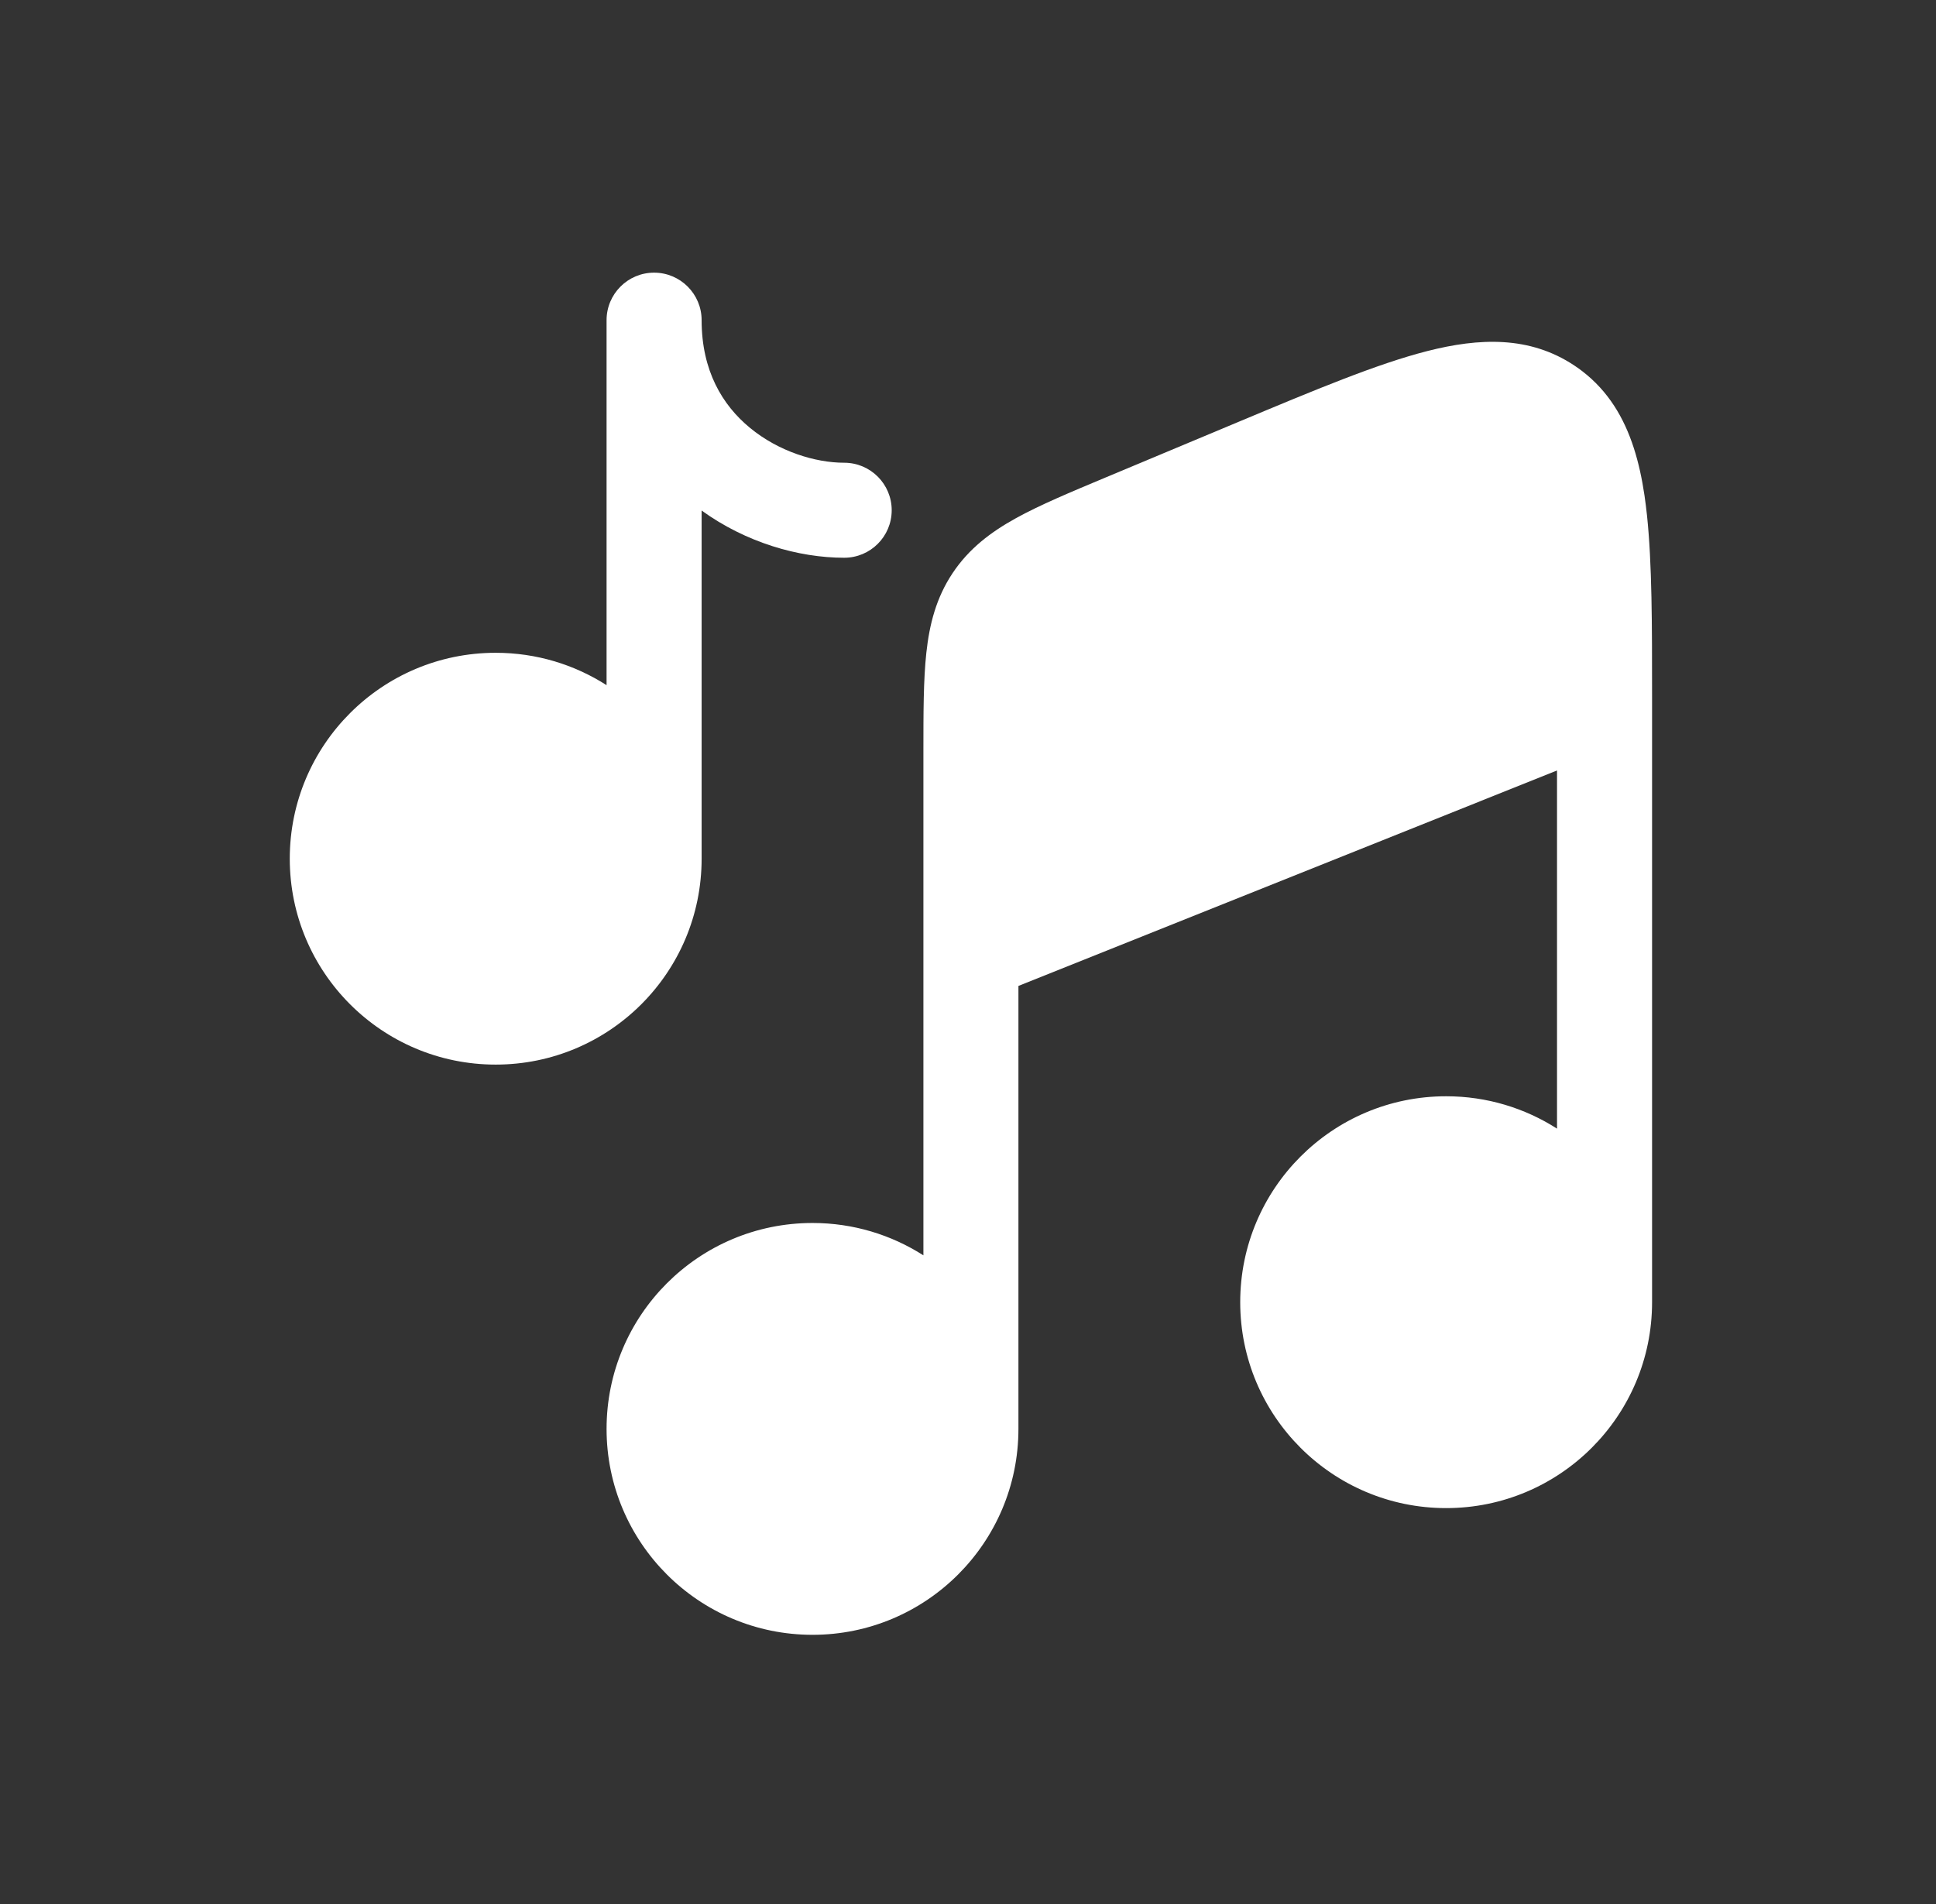
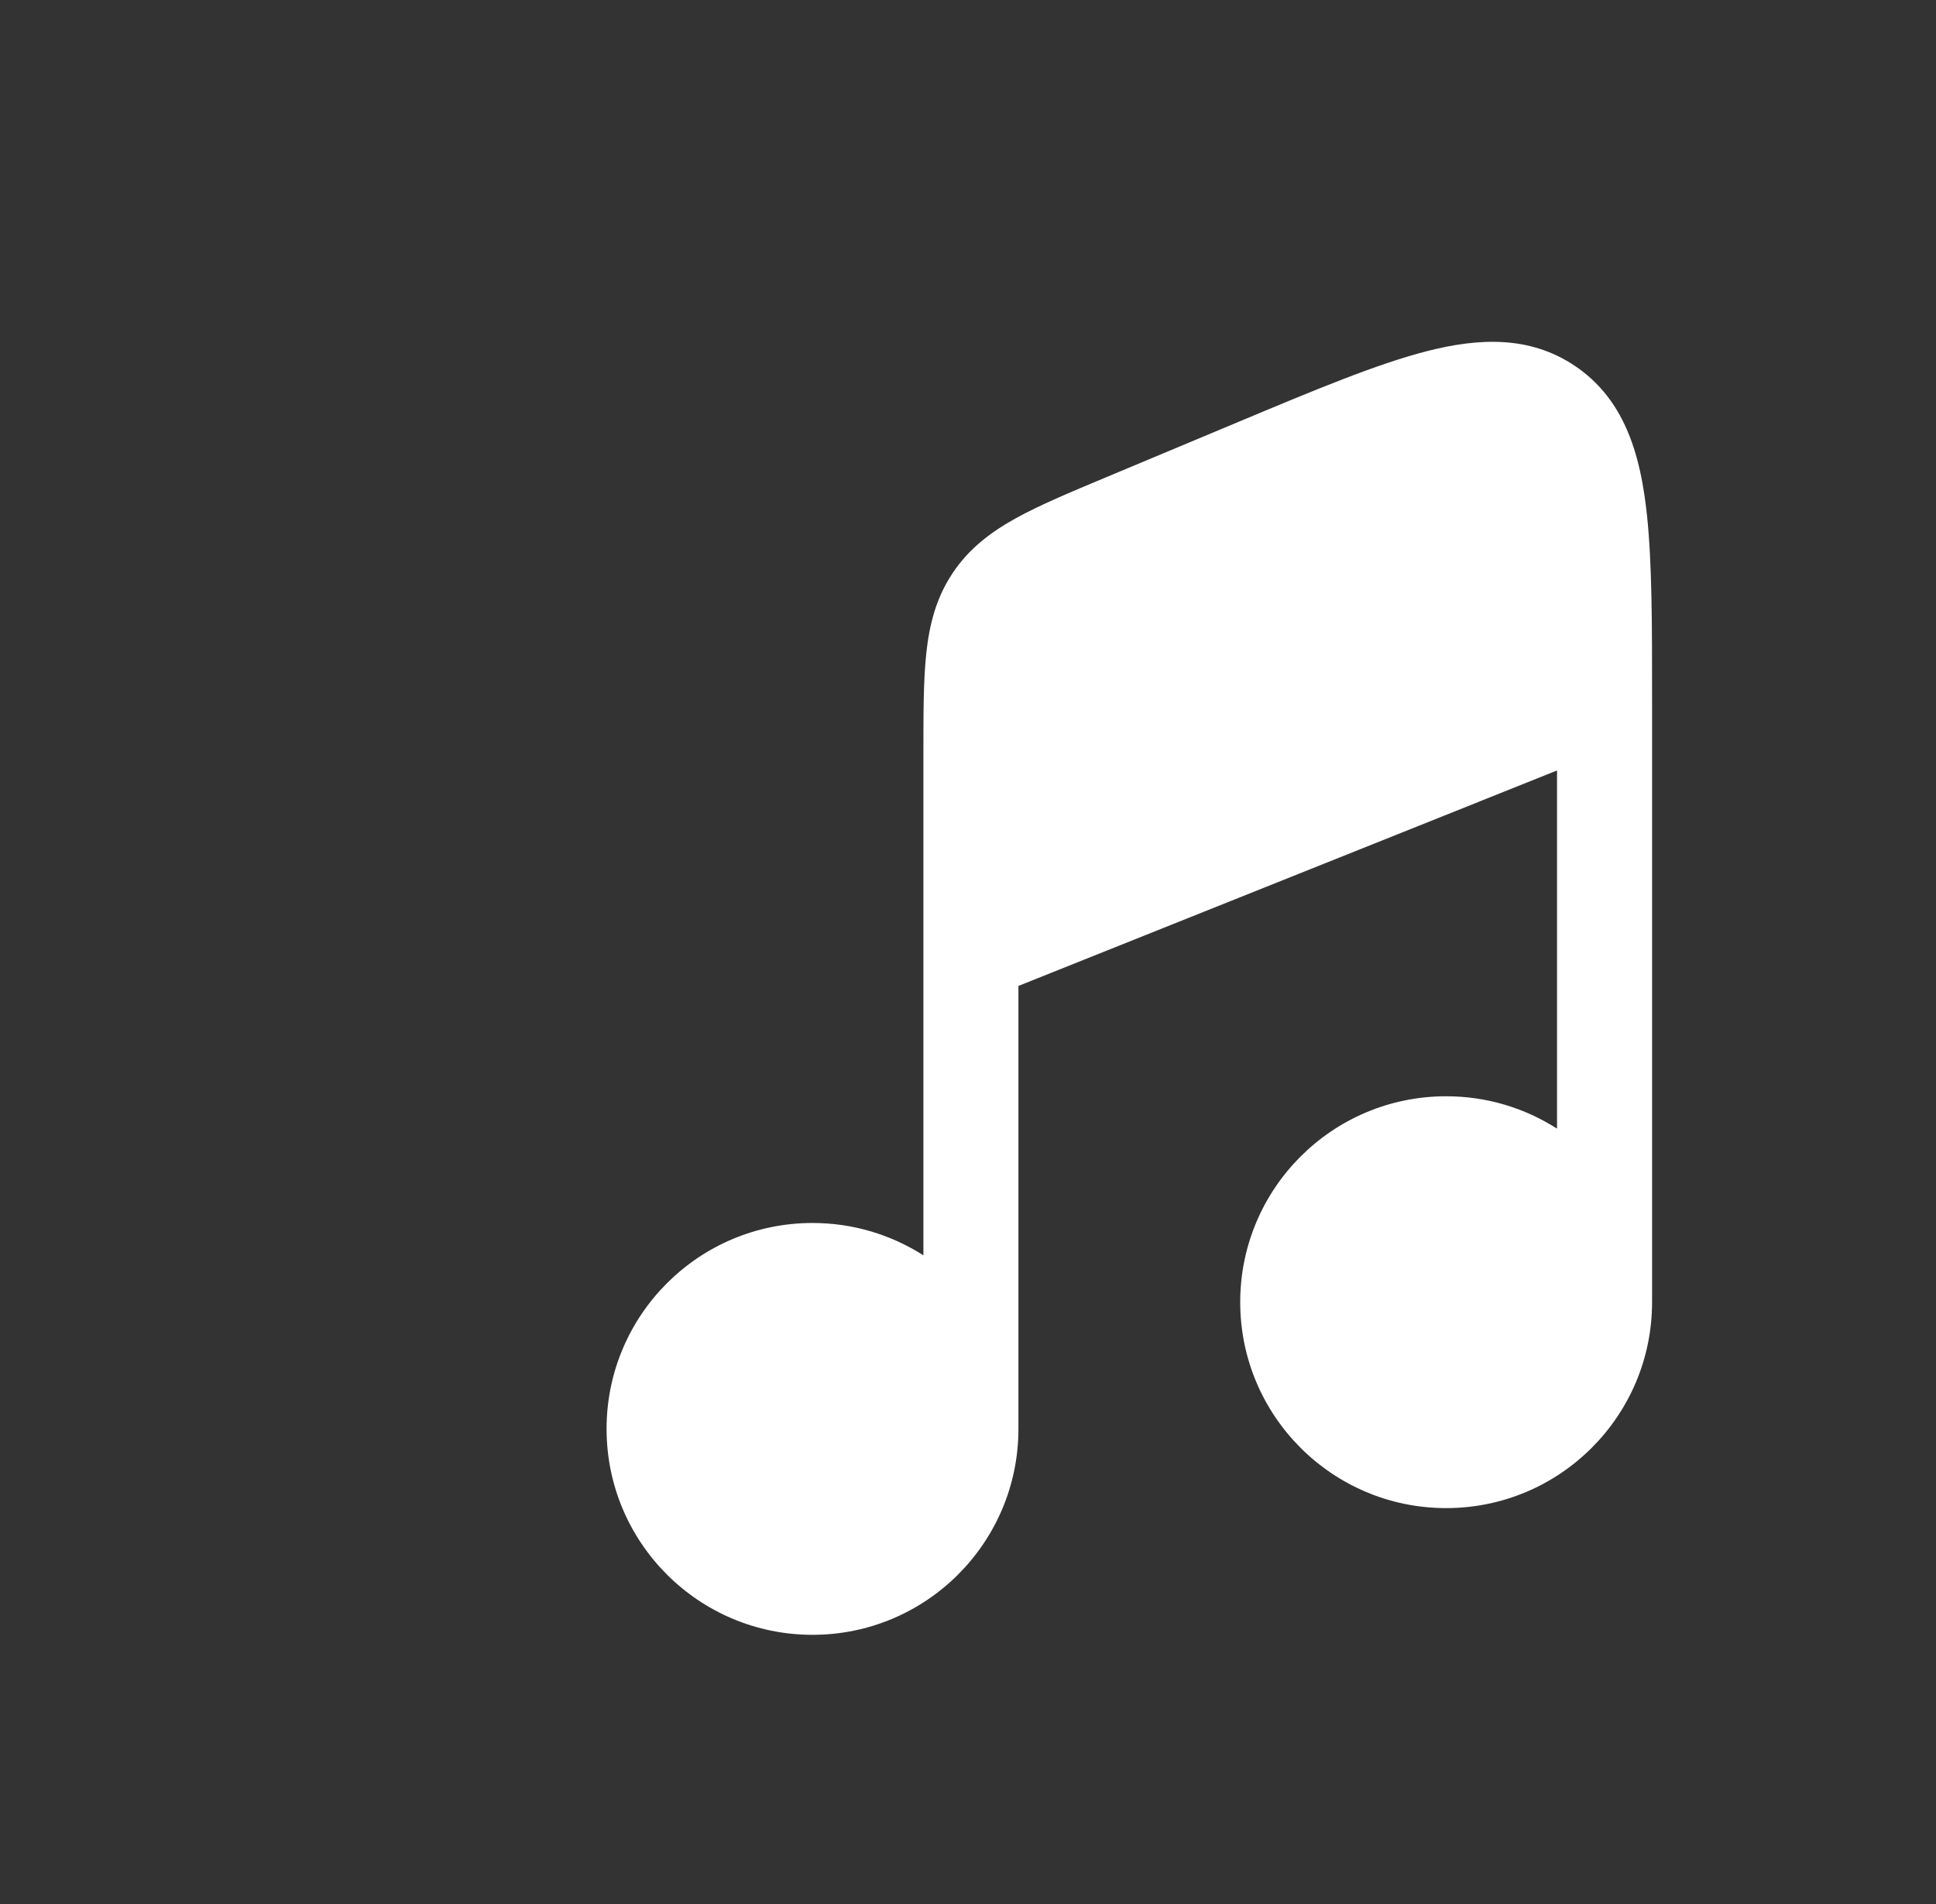
<svg xmlns="http://www.w3.org/2000/svg" width="61" height="60" viewBox="0 0 61 60" fill="none">
  <rect x="0" y="0" width="61" height="60" fill="#333333" stroke="none" />
  <path d="M32.089 31.069L49.059 24.28V35.566C48.051 34.921 46.852 34.546 45.566 34.546C41.982 34.546 39.077 37.451 39.077 41.035C39.077 44.618 41.982 47.524 45.566 47.524C49.149 47.524 52.054 44.618 52.054 41.035C52.054 41.035 52.054 41.035 52.054 41.035L52.054 21.961C52.054 19.679 52.054 17.766 51.894 16.241C51.871 16.026 51.844 15.812 51.815 15.612C51.66 14.57 51.387 13.598 50.859 12.787C50.595 12.381 50.268 12.016 49.86 11.701C49.784 11.642 49.704 11.585 49.622 11.53L49.606 11.519C48.194 10.579 46.606 10.646 44.971 11.063C43.39 11.466 41.429 12.287 39.025 13.293L34.844 15.043C33.718 15.514 32.763 15.914 32.013 16.328C31.216 16.768 30.529 17.288 30.014 18.062C29.499 18.835 29.285 19.669 29.187 20.575C29.095 21.426 29.095 22.461 29.095 23.683V39.559C28.086 38.914 26.887 38.539 25.601 38.539C22.017 38.539 19.112 41.444 19.112 45.028C19.112 48.611 22.017 51.517 25.601 51.517C29.184 51.517 32.089 48.611 32.089 45.028C32.089 45.028 32.089 45.028 32.089 45.028L32.089 31.069Z" fill="white" />
-   <path d="M22.107 10.09C22.107 9.263 21.436 8.592 20.609 8.592C19.782 8.592 19.112 9.263 19.112 10.09V21.591C18.104 20.946 16.905 20.571 15.618 20.571C12.035 20.571 9.13 23.476 9.13 27.06C9.13 30.643 12.035 33.548 15.618 33.548C19.202 33.548 22.107 30.643 22.107 27.06V16.088C23.501 17.096 25.16 17.576 26.599 17.576C27.426 17.576 28.096 16.906 28.096 16.079C28.096 15.252 27.426 14.582 26.599 14.582C25.692 14.582 24.535 14.23 23.627 13.48C22.762 12.766 22.107 11.683 22.107 10.09Z" fill="white" />
</svg>